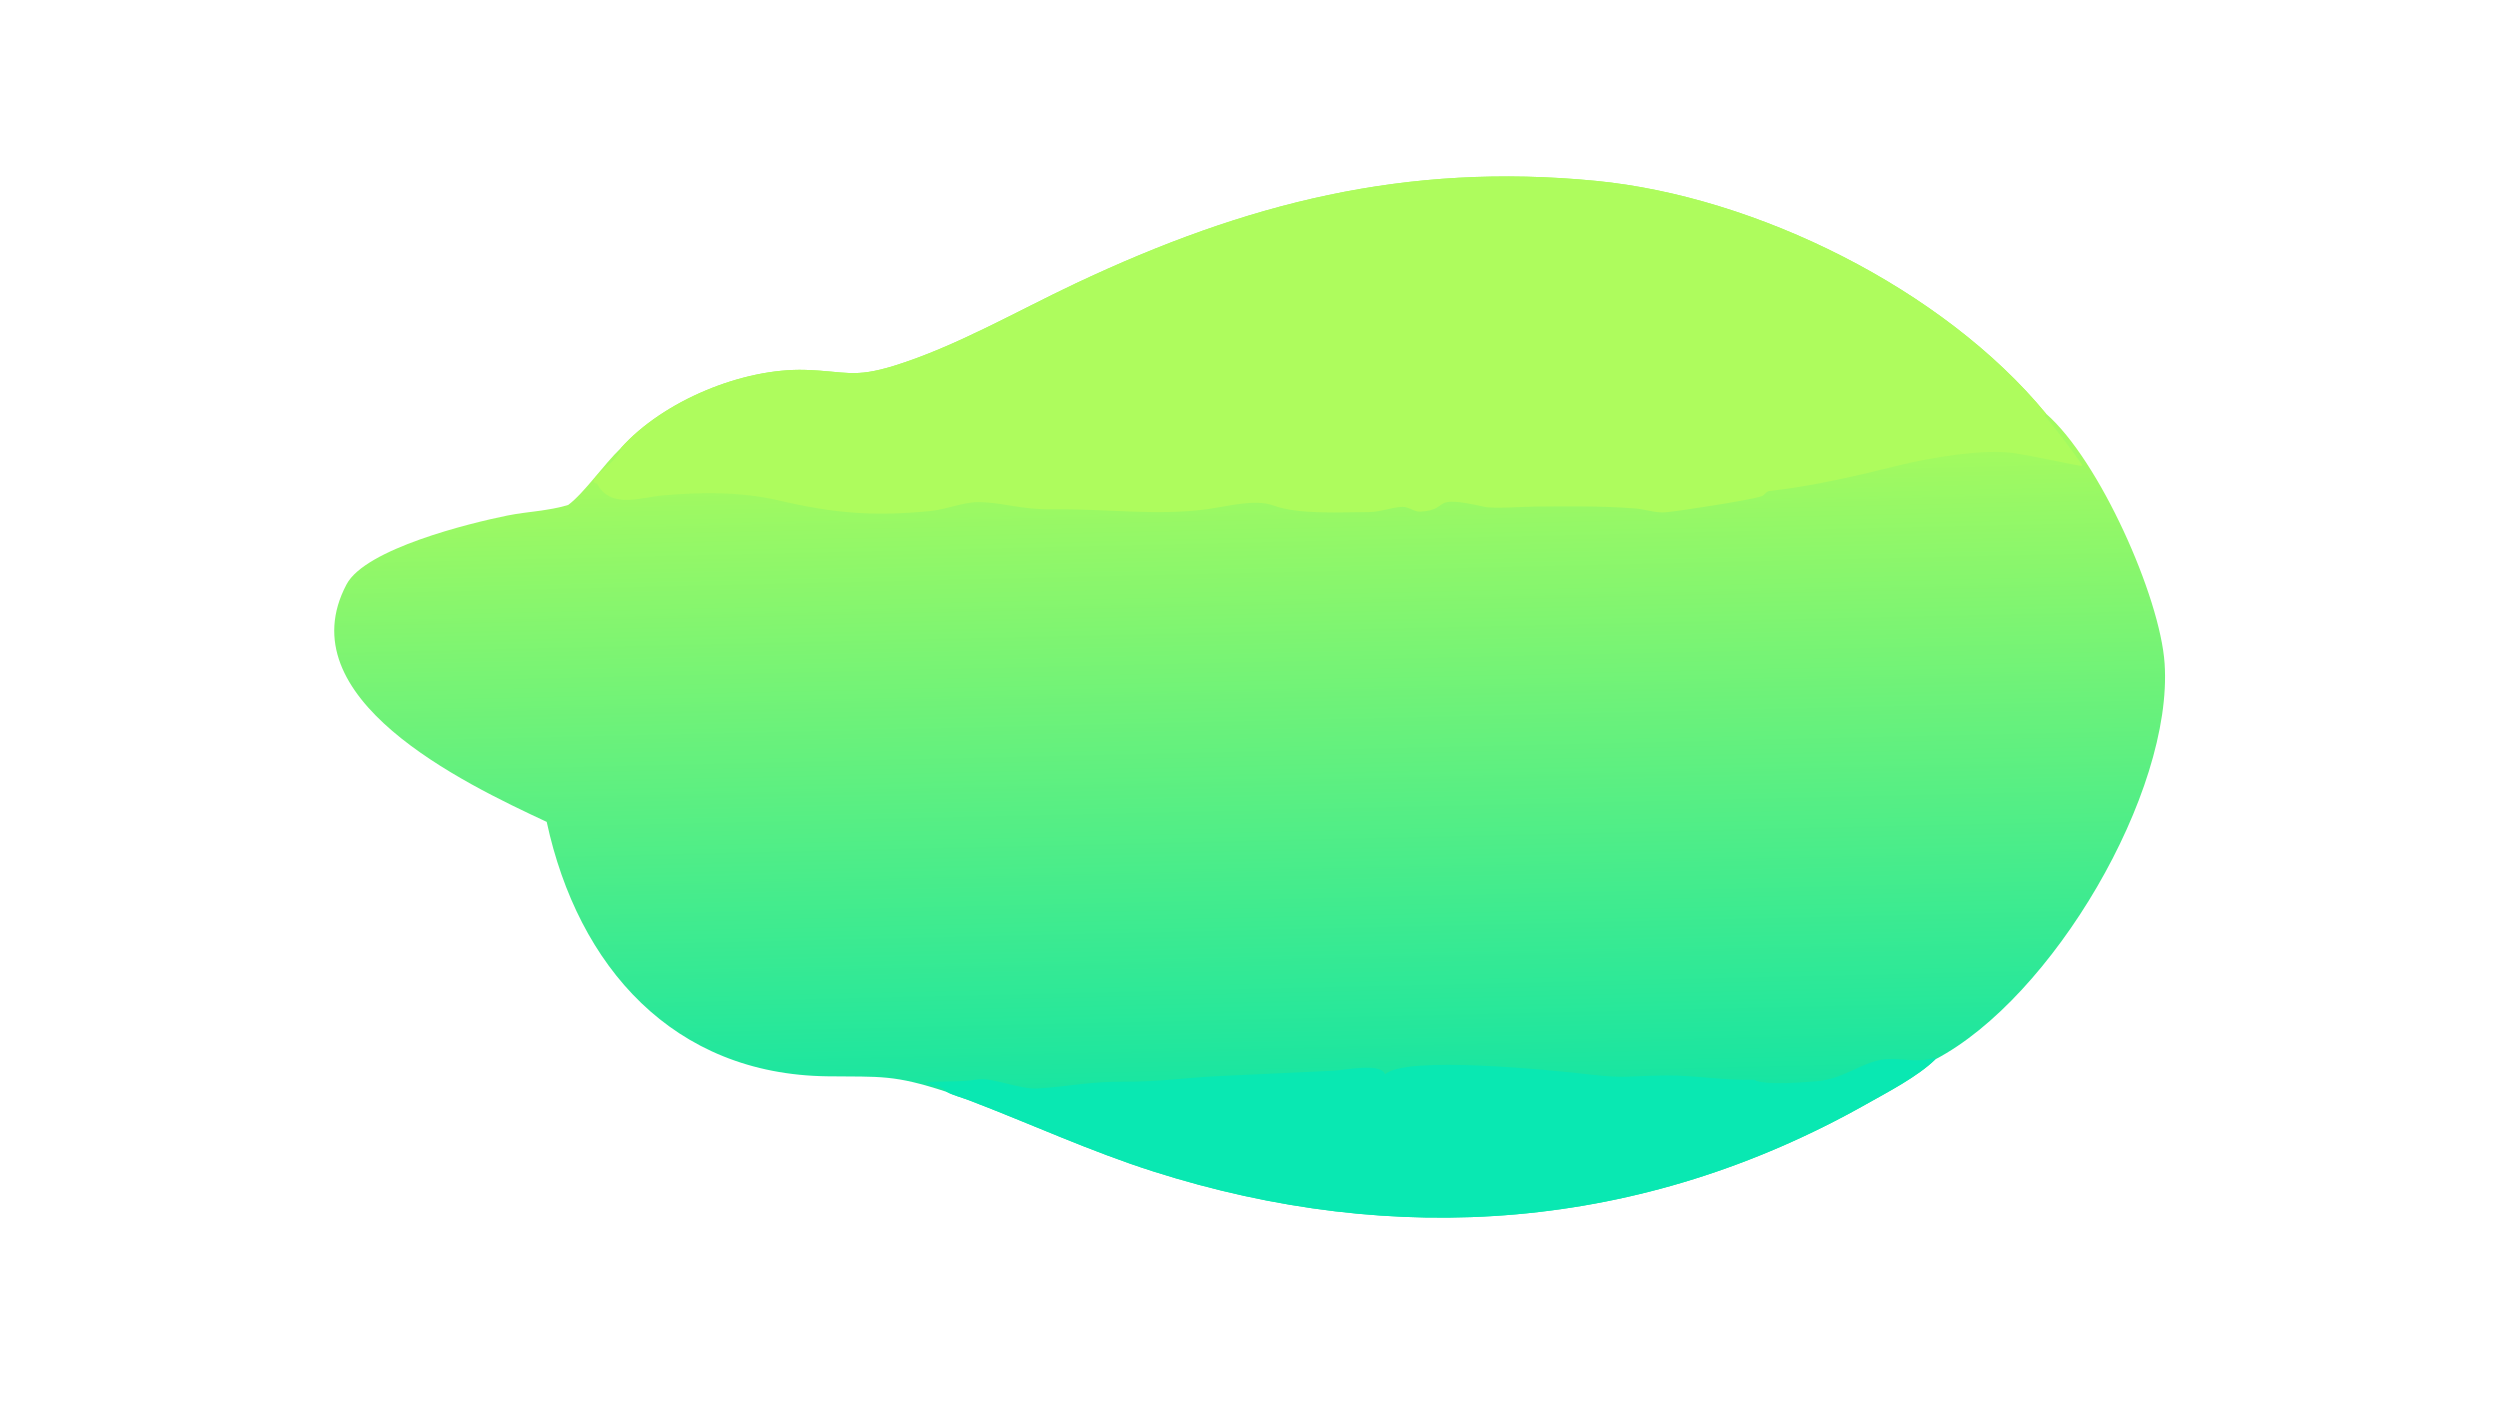
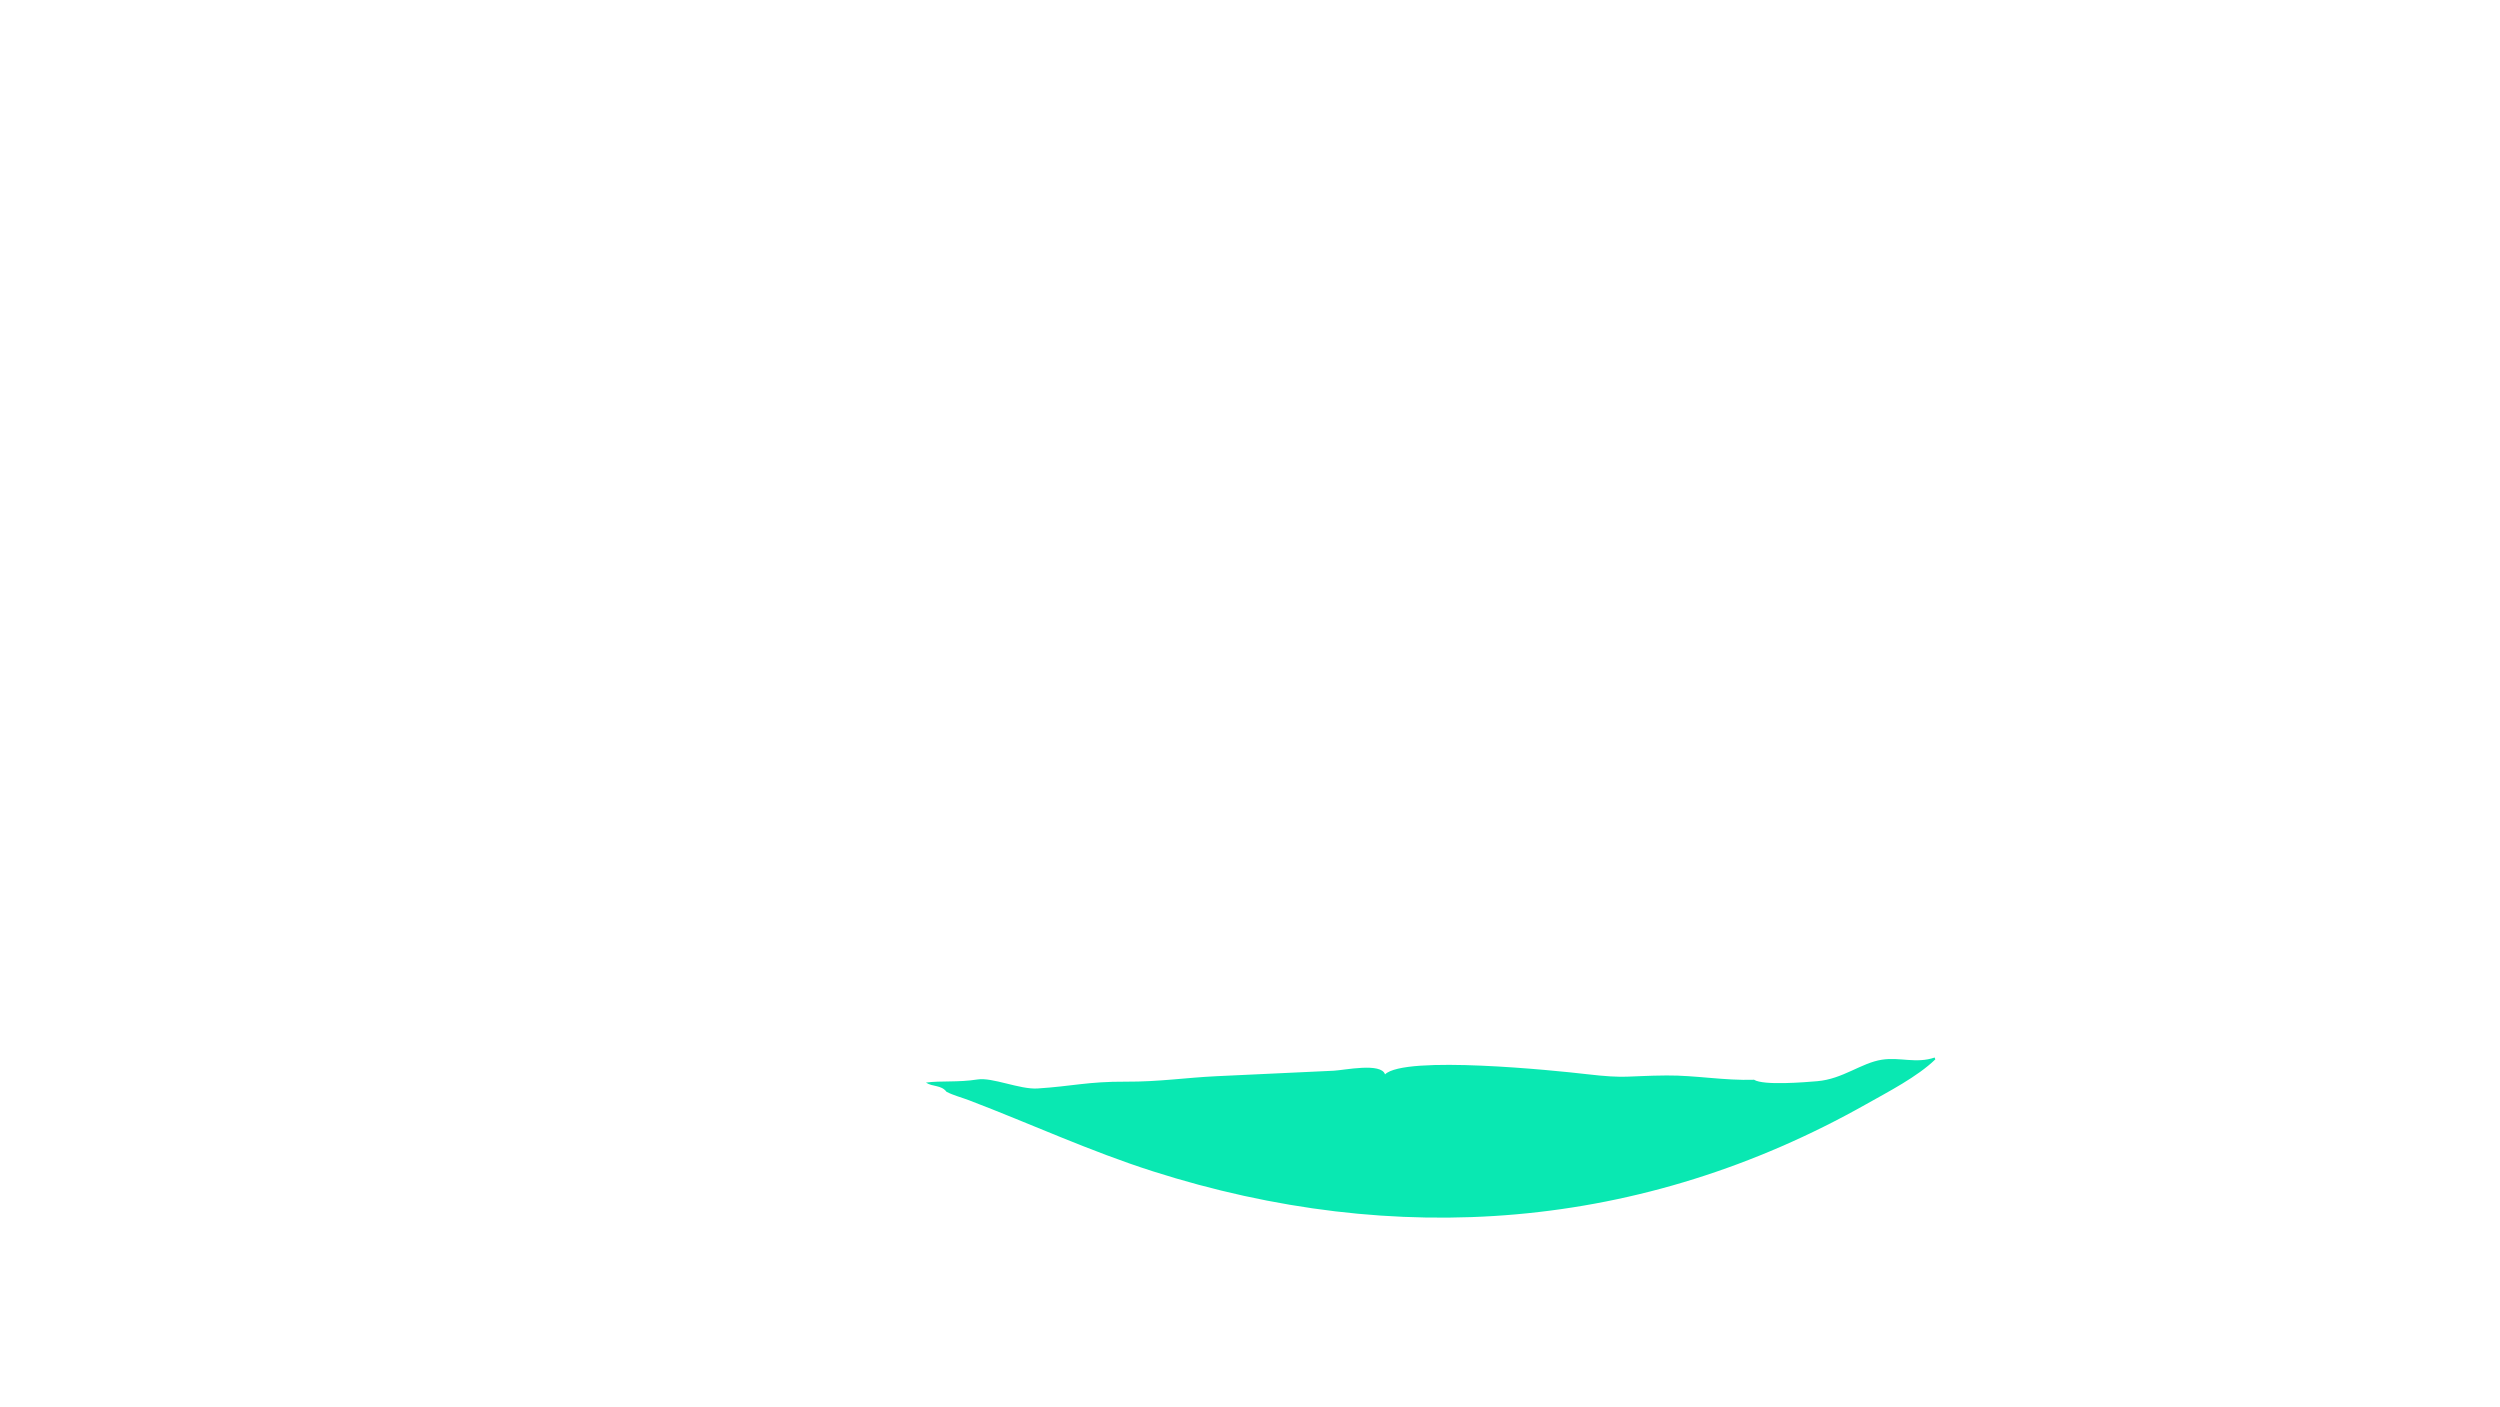
<svg xmlns="http://www.w3.org/2000/svg" width="3839" height="2160" viewBox="0 0 3839 2160">
  <defs>
    <linearGradient id="gradient_0" gradientUnits="userSpaceOnUse" x1="453.251" y1="170.51" x2="458.499" y2="397.88">
      <stop offset="0" stop-color="#A3FA60" />
      <stop offset="1" stop-color="#17E5A2" />
    </linearGradient>
  </defs>
-   <path fill="url(#gradient_0)" transform="matrix(4.219 0 0 4.219 6.10352e-05 0)" d="M226 163.068C241.434 145.819 270.408 133.937 293.111 134.633C307.714 135.08 310.554 137.754 325.541 133.092C347.835 126.158 370.177 113.227 391.397 103.211C453.687 73.812 511.644 59.089 580.939 65.837C639.185 71.509 707.358 105.201 744.718 150.589C764.017 167.393 786.211 217.151 787.856 241.441C791.044 288.498 746.9 363.319 704.4 385.58C697.982 391.849 687.129 397.45 679.232 401.901C597.465 447.991 508.041 454.547 419.585 426.316C396.735 419.024 375.114 409.022 352.77 400.494C350.135 399.488 346.984 398.671 344.522 397.396C325.183 391.084 320.784 391.968 301.207 391.744C245.166 391.102 210.418 352.014 198.985 299.141C168.231 284.831 104.187 254.04 126.146 212.674C133.006 199.751 170.914 190.423 184.617 187.654C192.027 186.156 199.562 186.012 206.824 183.782C212.667 179.429 219.757 169.027 226 163.068Z" />
-   <path fill="#AEFC5D" transform="matrix(4.219 0 0 4.219 6.10352e-05 0)" d="M226 163.068C241.434 145.819 270.408 133.937 293.111 134.633C307.714 135.08 310.554 137.754 325.541 133.092C347.835 126.158 370.177 113.227 391.397 103.211C453.687 73.812 511.644 59.089 580.939 65.837C639.185 71.509 707.358 105.201 744.718 150.589L744.23 151.279C748.926 157.098 753.571 163.006 757.826 169.159L757.606 169.627C749.702 168.17 741.274 166.252 733.403 164.98C722.169 163.164 701.7 166.745 690.821 169.458C675.359 173.315 659.958 176.919 644.087 178.701C642.78 178.847 642.302 180.174 641.295 180.579C637.926 181.935 609.538 186.261 606.085 186.481C602.378 186.717 598.659 185.331 594.983 185.052C582.71 184.122 571.017 184.281 558.72 184.381C554.211 184.417 543.586 185.216 540.241 184.459C519.47 179.757 528.627 185.43 517.079 186.226C514.756 186.386 512.757 184.406 510.461 184.489C506.332 184.638 502.488 186.371 498.238 186.372C488.196 186.376 472.718 187.394 463.513 183.996C456.638 181.458 446.146 184.455 439.18 185.366C420.691 187.784 402.042 185.118 383.491 185.391C371.428 185.569 365.346 182.874 356.196 182.749C350.903 182.676 344.241 185.461 338.684 186.002C317.762 188.038 303.504 186.819 283.666 182.2C269.55 178.913 255.351 179.088 240.998 180.341C233.31 181.012 222.172 185.388 217.316 176.045C211.937 174.861 225.75 167.935 226 163.068Z" />
  <path fill="#09E8B2" transform="matrix(4.219 0 0 4.219 6.10352e-05 0)" d="M344.522 397.396C342.5 394.798 339.543 395.675 337.011 394.037C342.337 393.287 348.734 394.024 355.798 392.894C361.14 392.04 371.207 396.585 377.636 396.176C390.218 395.375 395.951 393.627 409.814 393.697C421.836 393.758 431.622 392.242 442.641 391.714L485.469 389.711C489.327 389.511 502.732 386.658 504.107 391.045C511.336 384.016 566.231 389.654 577.274 390.943C592.223 392.689 591.949 391.554 606.542 391.44C617.157 391.357 627.677 393.365 638.435 393.002C641.857 395.186 657.277 393.877 661.402 393.528C670.757 392.737 677.371 386.883 684.958 385.704C691.545 384.681 697.423 387.22 704.168 384.907L704.4 385.58C697.982 391.849 687.129 397.45 679.232 401.901C597.465 447.991 508.041 454.547 419.585 426.316C396.735 419.024 375.114 409.022 352.77 400.494C350.135 399.488 346.984 398.671 344.522 397.396Z" />
</svg>